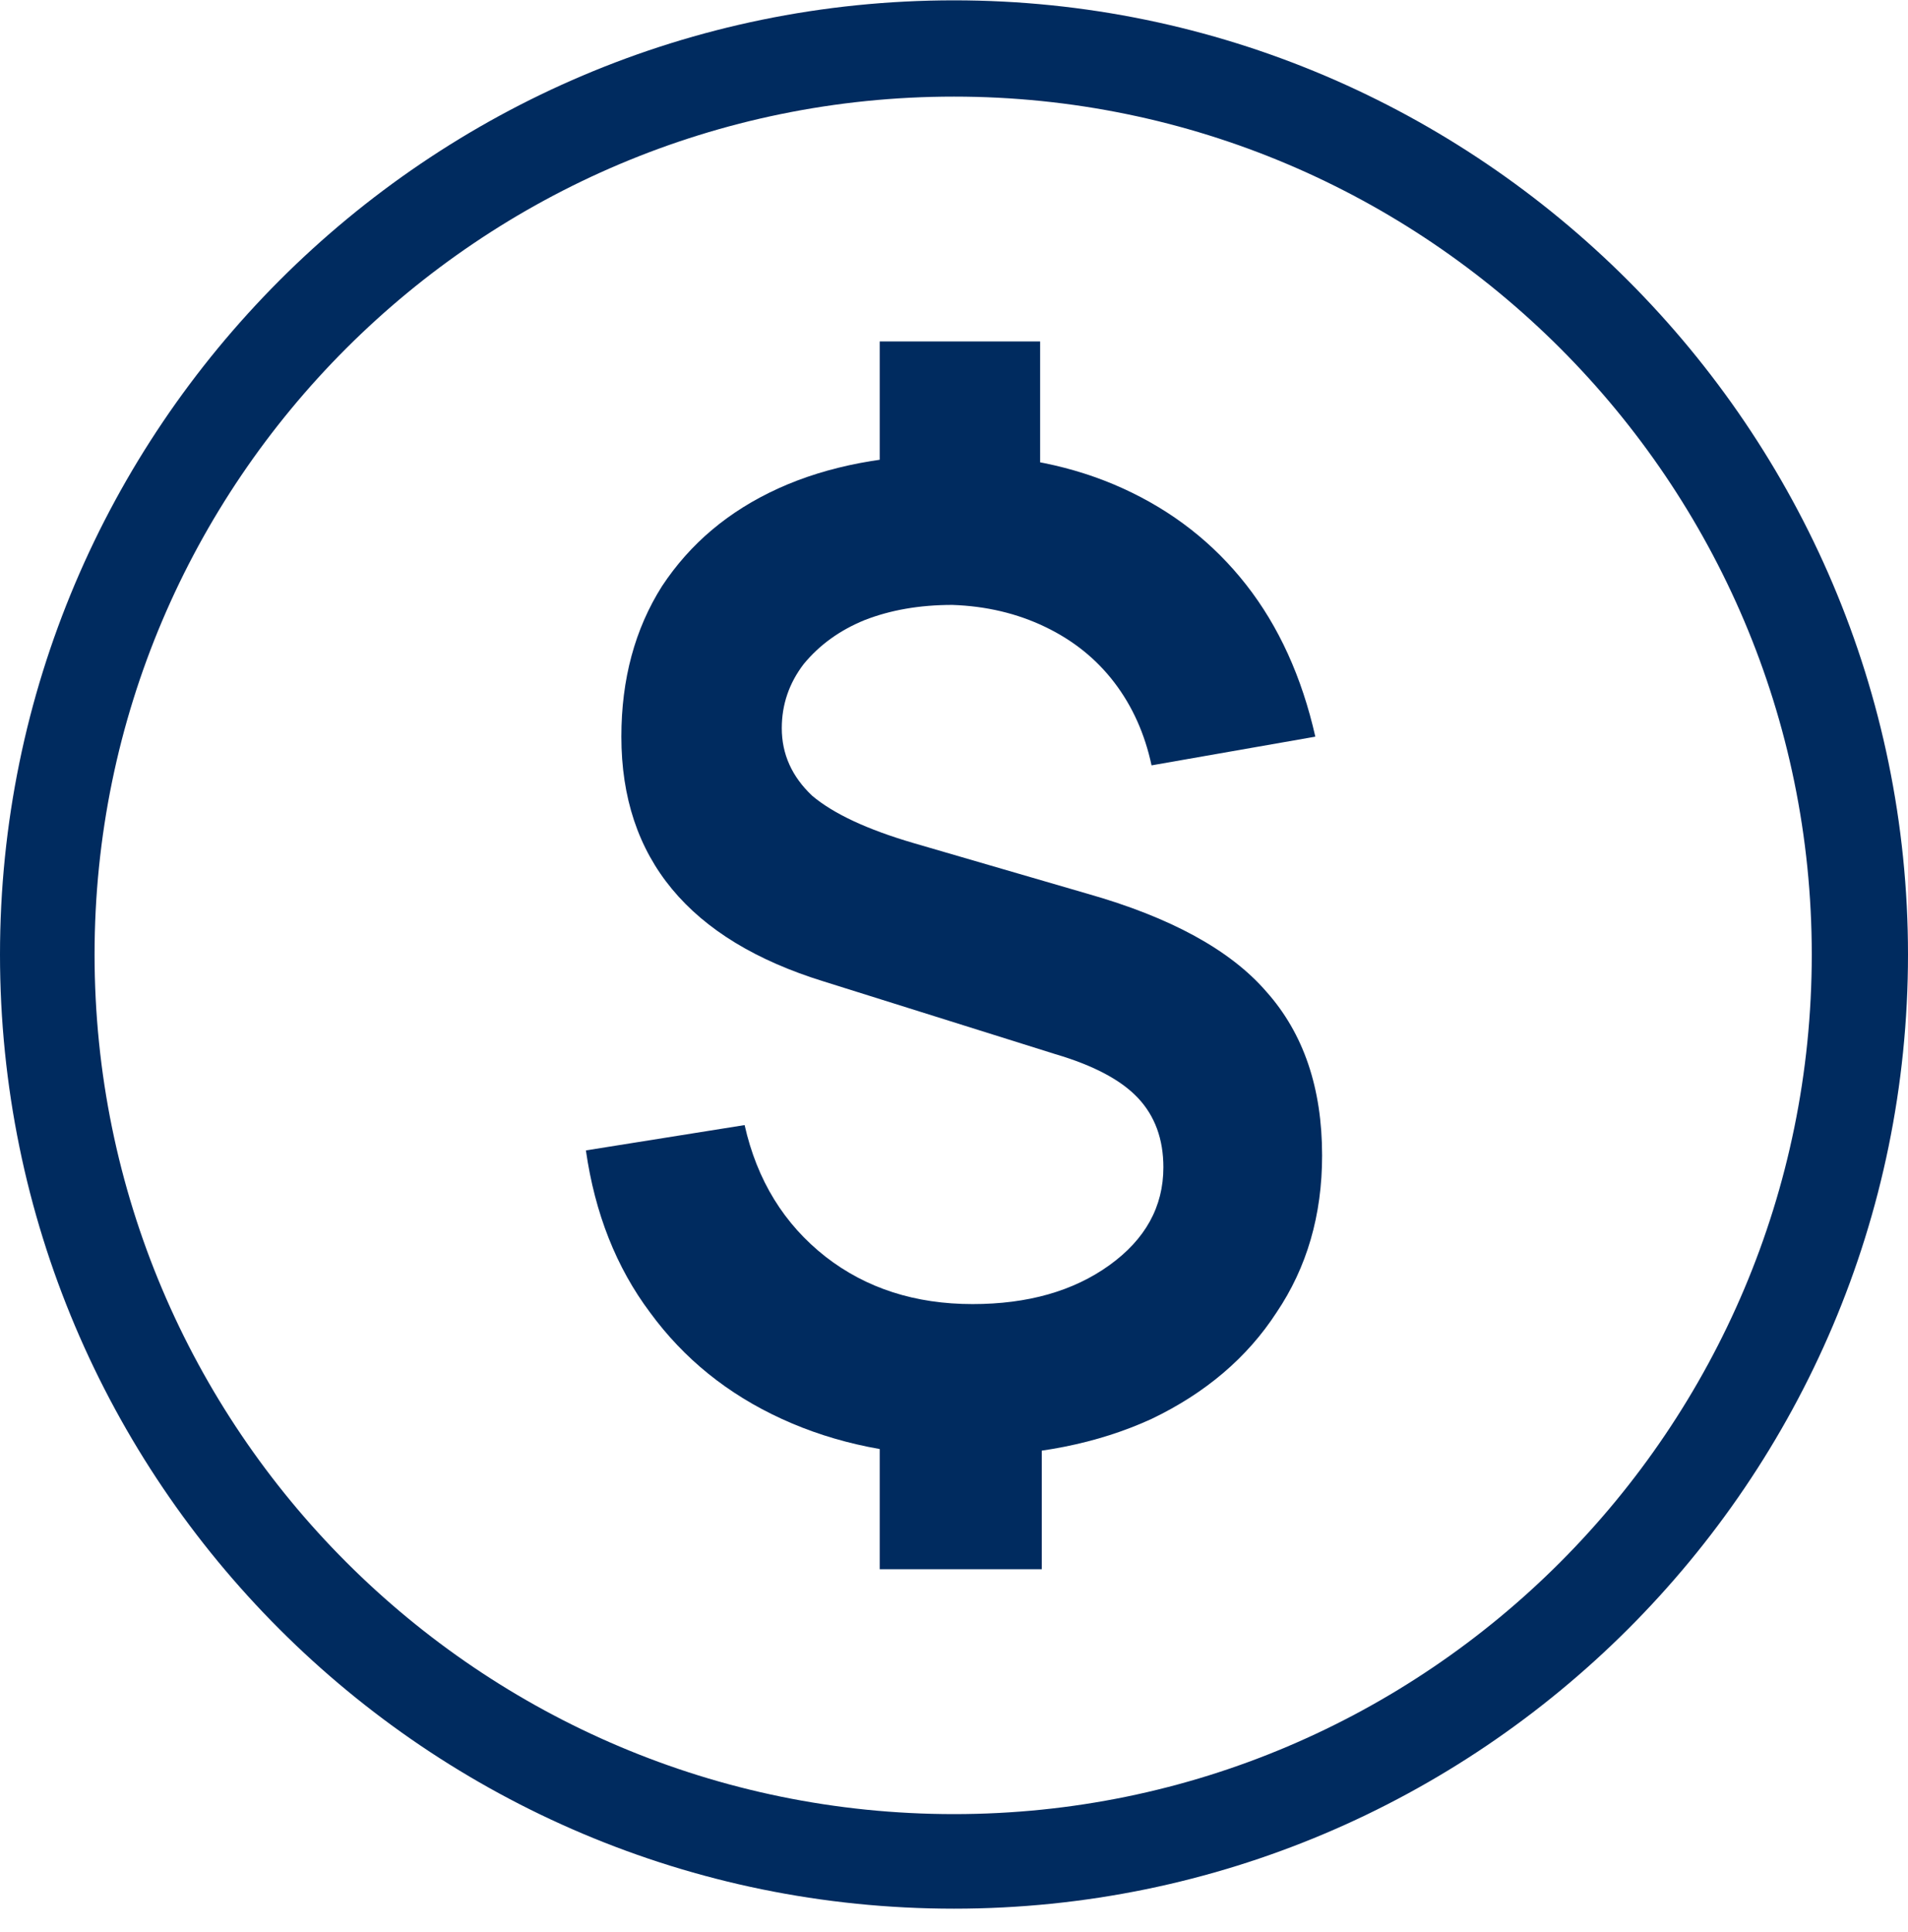
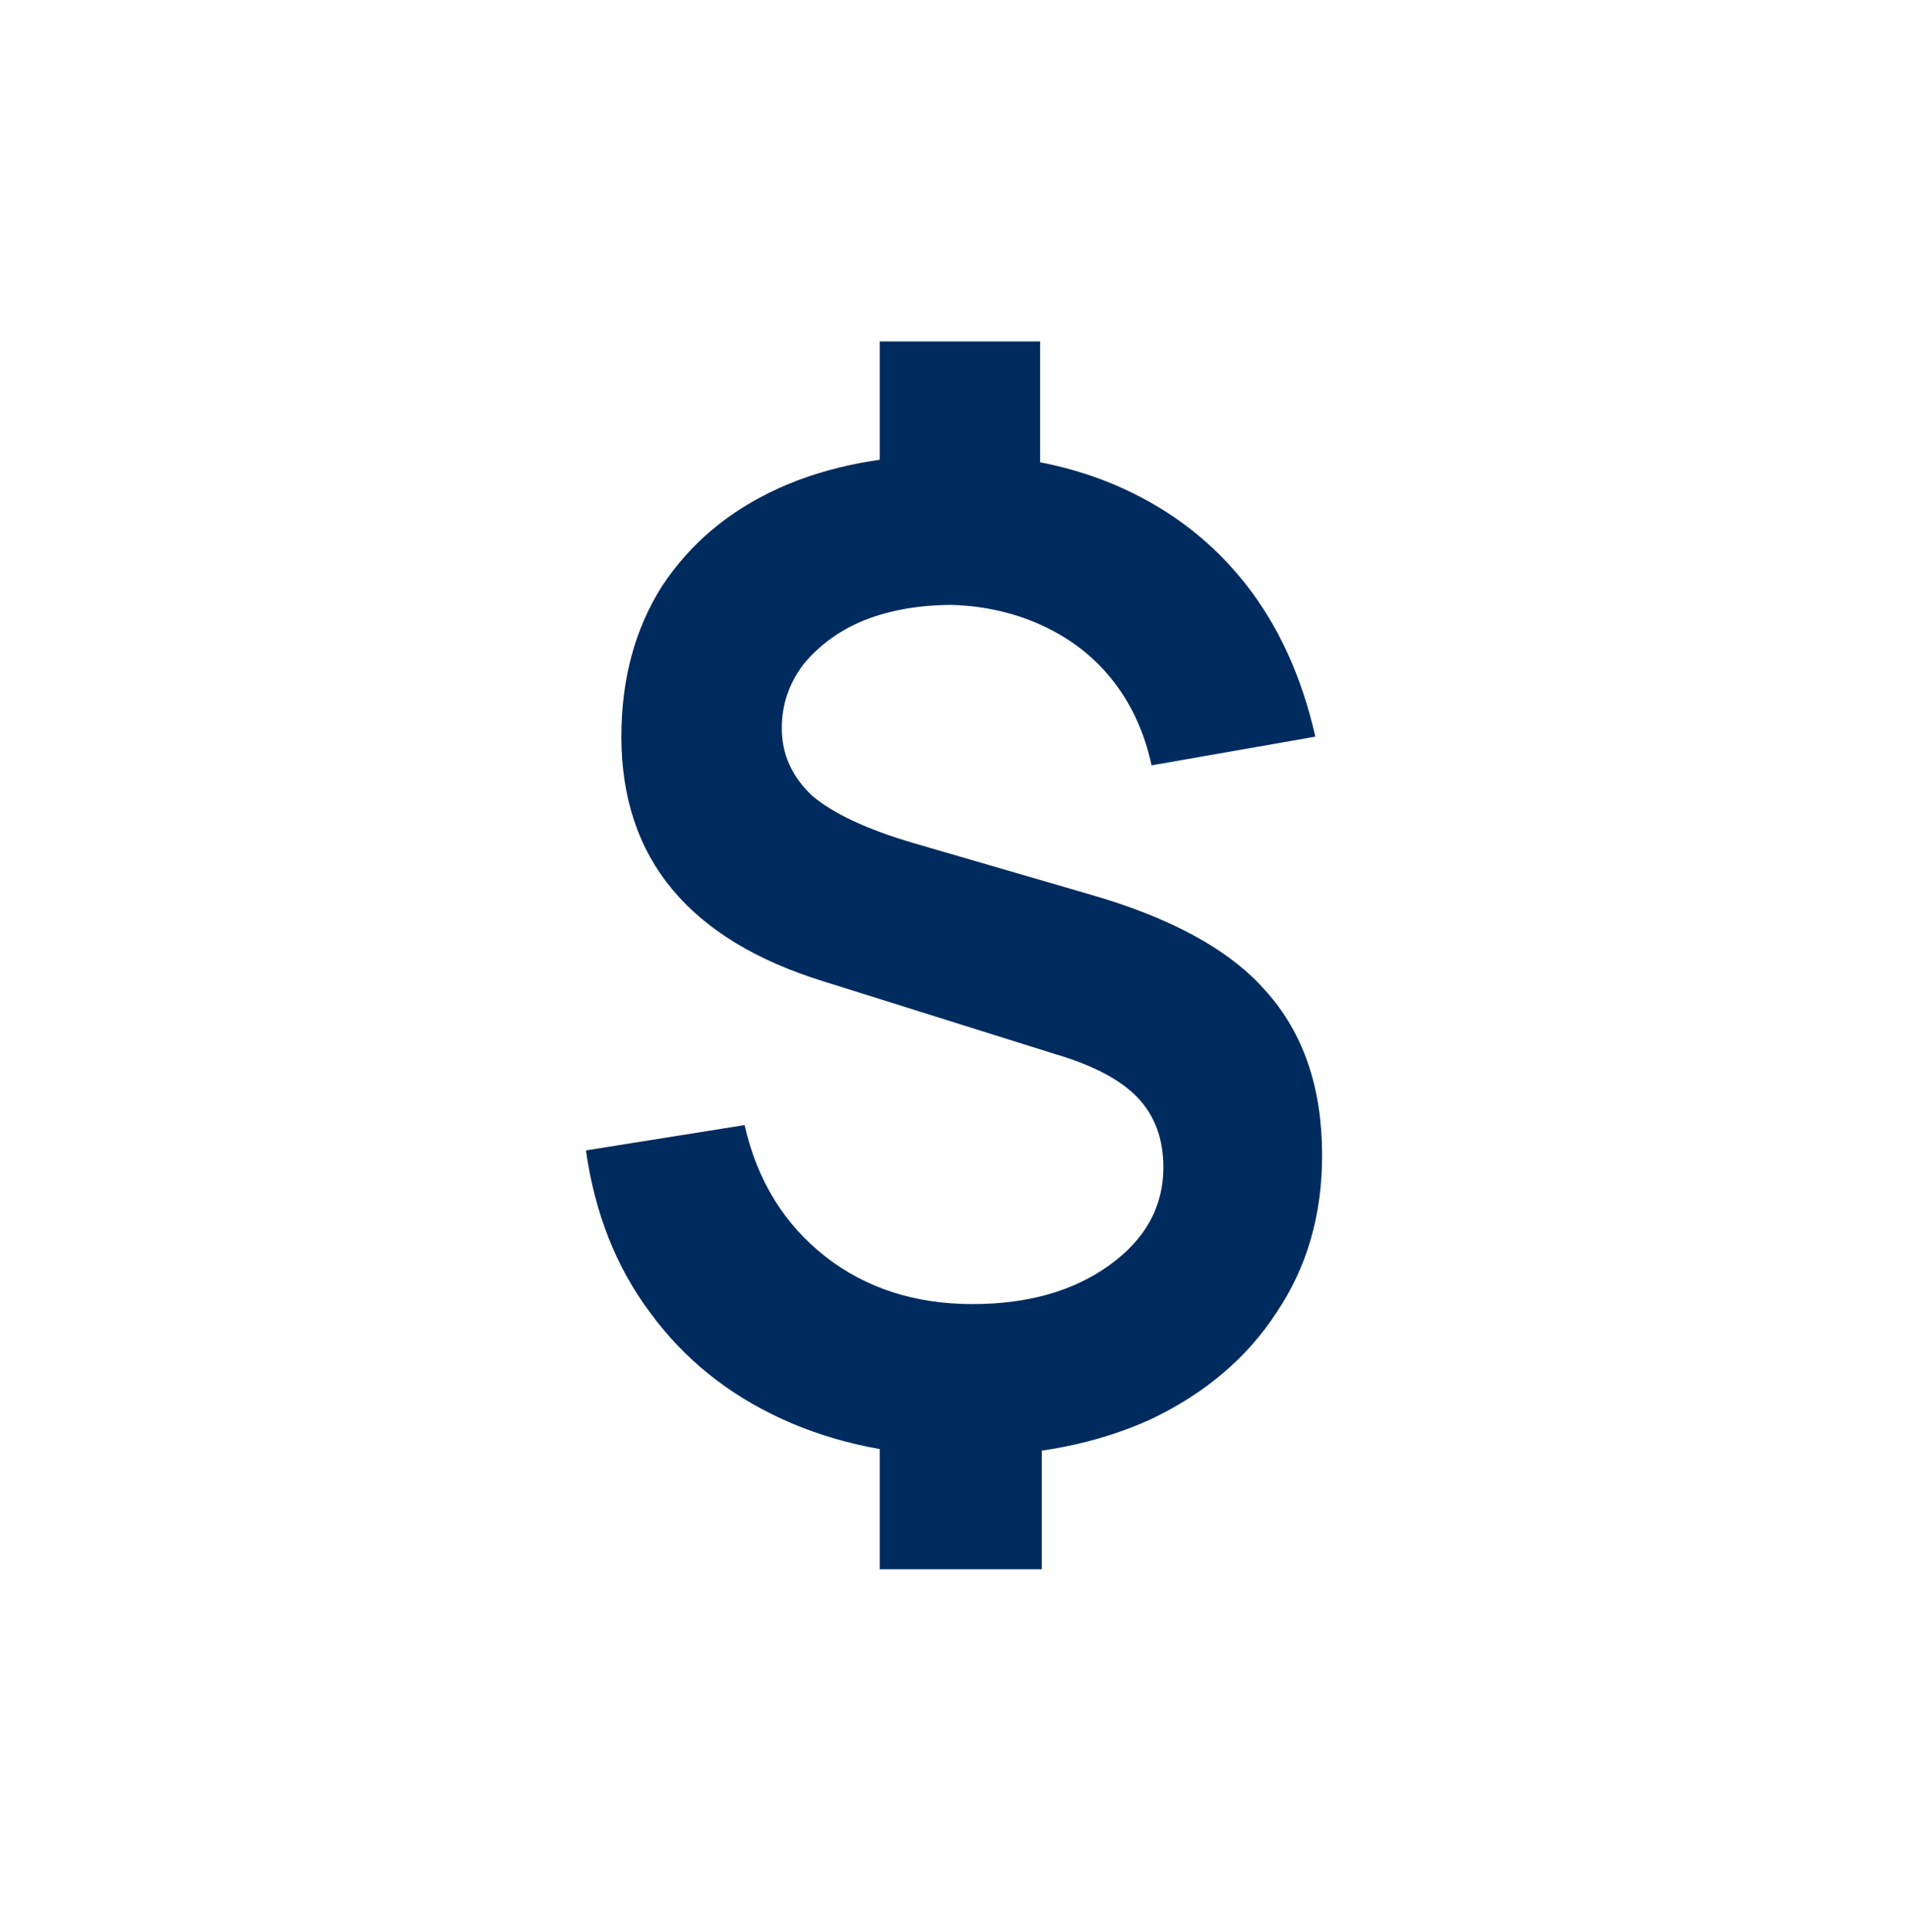
<svg xmlns="http://www.w3.org/2000/svg" width="80" height="81" viewBox="0 0 80 81" fill="none">
-   <path fill-rule="evenodd" clip-rule="evenodd" d="M40 80.014C17.912 80.014 0 62.103 0 40.014C0 17.997 17.912 0.014 40 0.014C62.018 0.014 80 17.997 80 40.014C80 62.103 62.018 80.014 40 80.014ZM40 4.05C20.106 4.05 3.965 20.191 3.965 40.014C3.965 59.908 20.106 76.05 40 76.05C59.823 76.05 75.965 59.908 75.965 40.014C75.965 20.191 59.823 4.05 40 4.05Z" fill="#002B5F" />
  <path d="M40.425 61.041C37.593 61.041 35.044 60.522 32.779 59.483C30.513 58.445 28.672 56.958 27.257 55.023C25.841 53.135 24.944 50.87 24.566 48.227L31.221 47.165C31.74 49.477 32.873 51.318 34.619 52.687C36.319 54.008 38.372 54.669 40.779 54.669C43.091 54.669 45.003 54.126 46.513 53.041C48.023 51.955 48.779 50.587 48.779 48.935C48.779 47.755 48.425 46.787 47.717 46.032C47.009 45.277 45.852 44.663 44.248 44.191L34.549 41.147C28.885 39.401 26.053 35.979 26.053 30.882C26.053 28.474 26.619 26.374 27.752 24.581C28.932 22.787 30.56 21.418 32.637 20.474C34.714 19.53 37.192 19.058 40.071 19.058C42.667 19.058 45.003 19.53 47.08 20.474C49.156 21.418 50.879 22.764 52.248 24.51C53.616 26.256 54.584 28.38 55.15 30.882L48.283 32.085C48 30.764 47.481 29.607 46.726 28.616C45.97 27.625 45.003 26.846 43.823 26.28C42.643 25.713 41.345 25.407 39.929 25.359C38.56 25.359 37.333 25.572 36.248 25.997C35.209 26.421 34.36 27.035 33.699 27.837C33.085 28.64 32.779 29.536 32.779 30.528C32.779 31.613 33.203 32.557 34.053 33.359C34.95 34.115 36.366 34.775 38.301 35.342L45.593 37.466C49.085 38.457 51.587 39.825 53.097 41.572C54.655 43.318 55.434 45.607 55.434 48.439C55.434 50.941 54.796 53.135 53.522 55.023C52.295 56.911 50.549 58.398 48.283 59.483C46.018 60.522 43.398 61.041 40.425 61.041ZM36.885 20.899V14.315H43.611V20.899H36.885ZM36.885 65.784V59.129H43.681V65.784H36.885Z" fill="#002B5F" />
</svg>